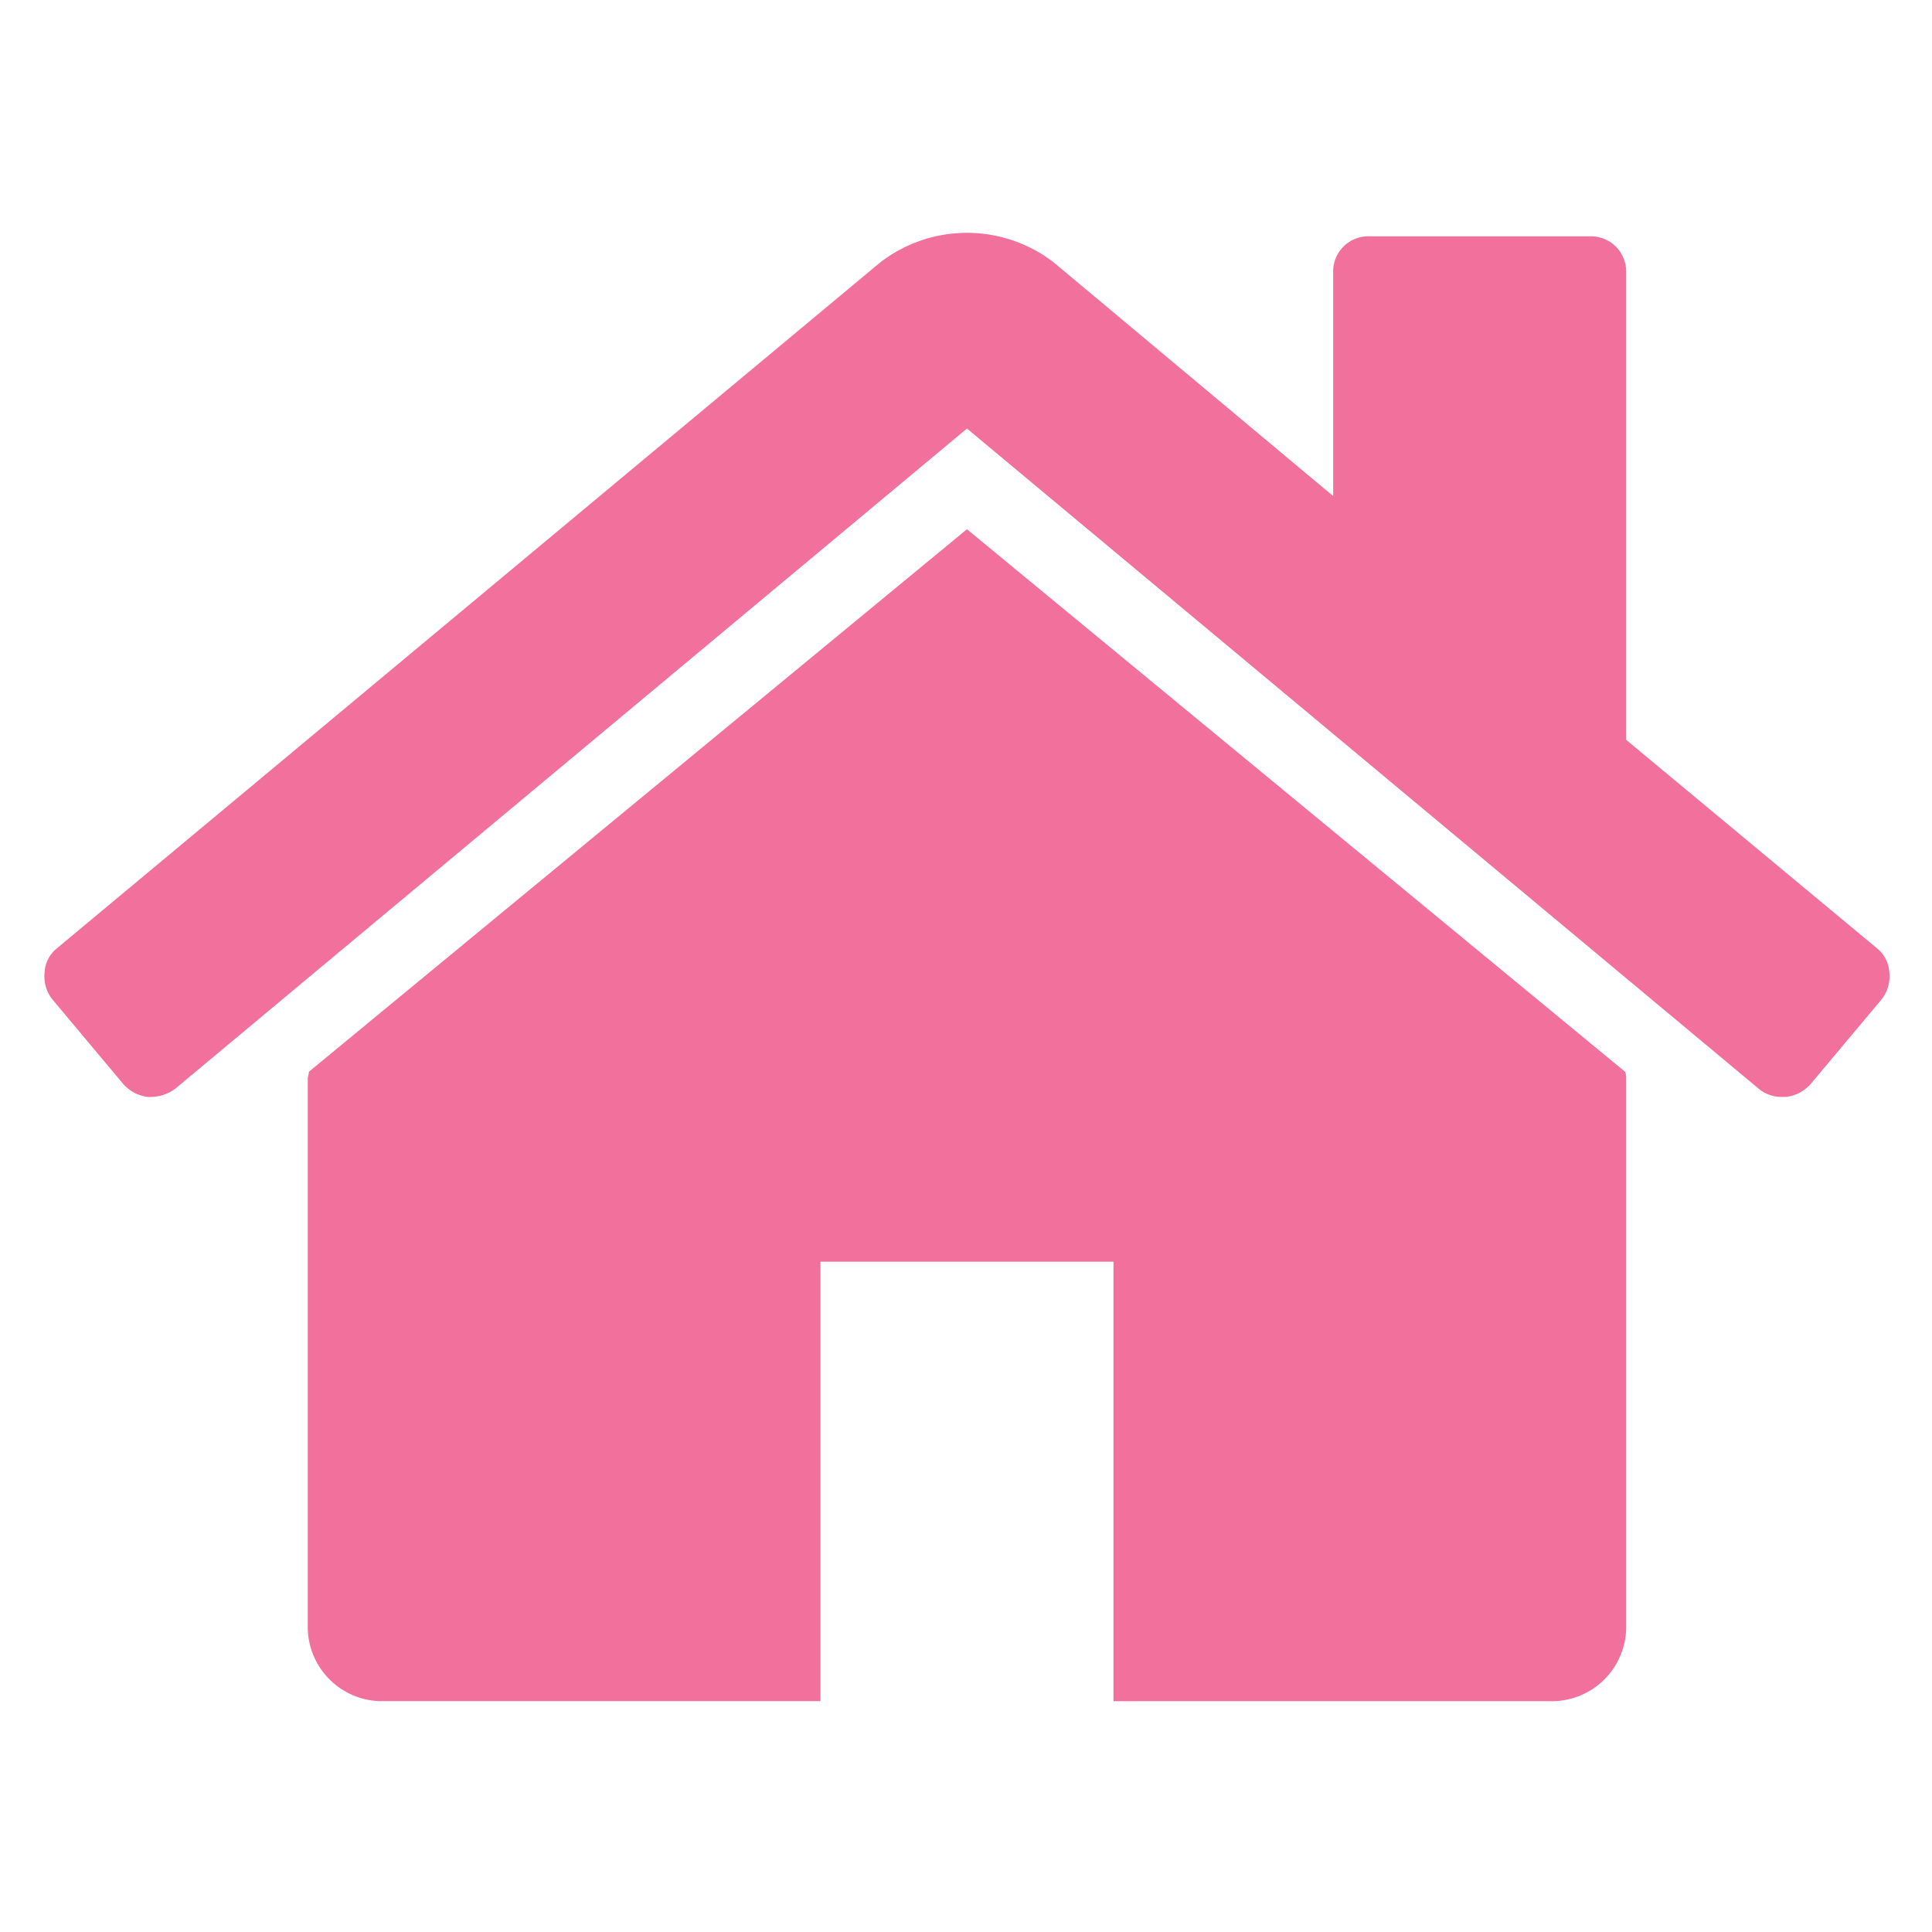
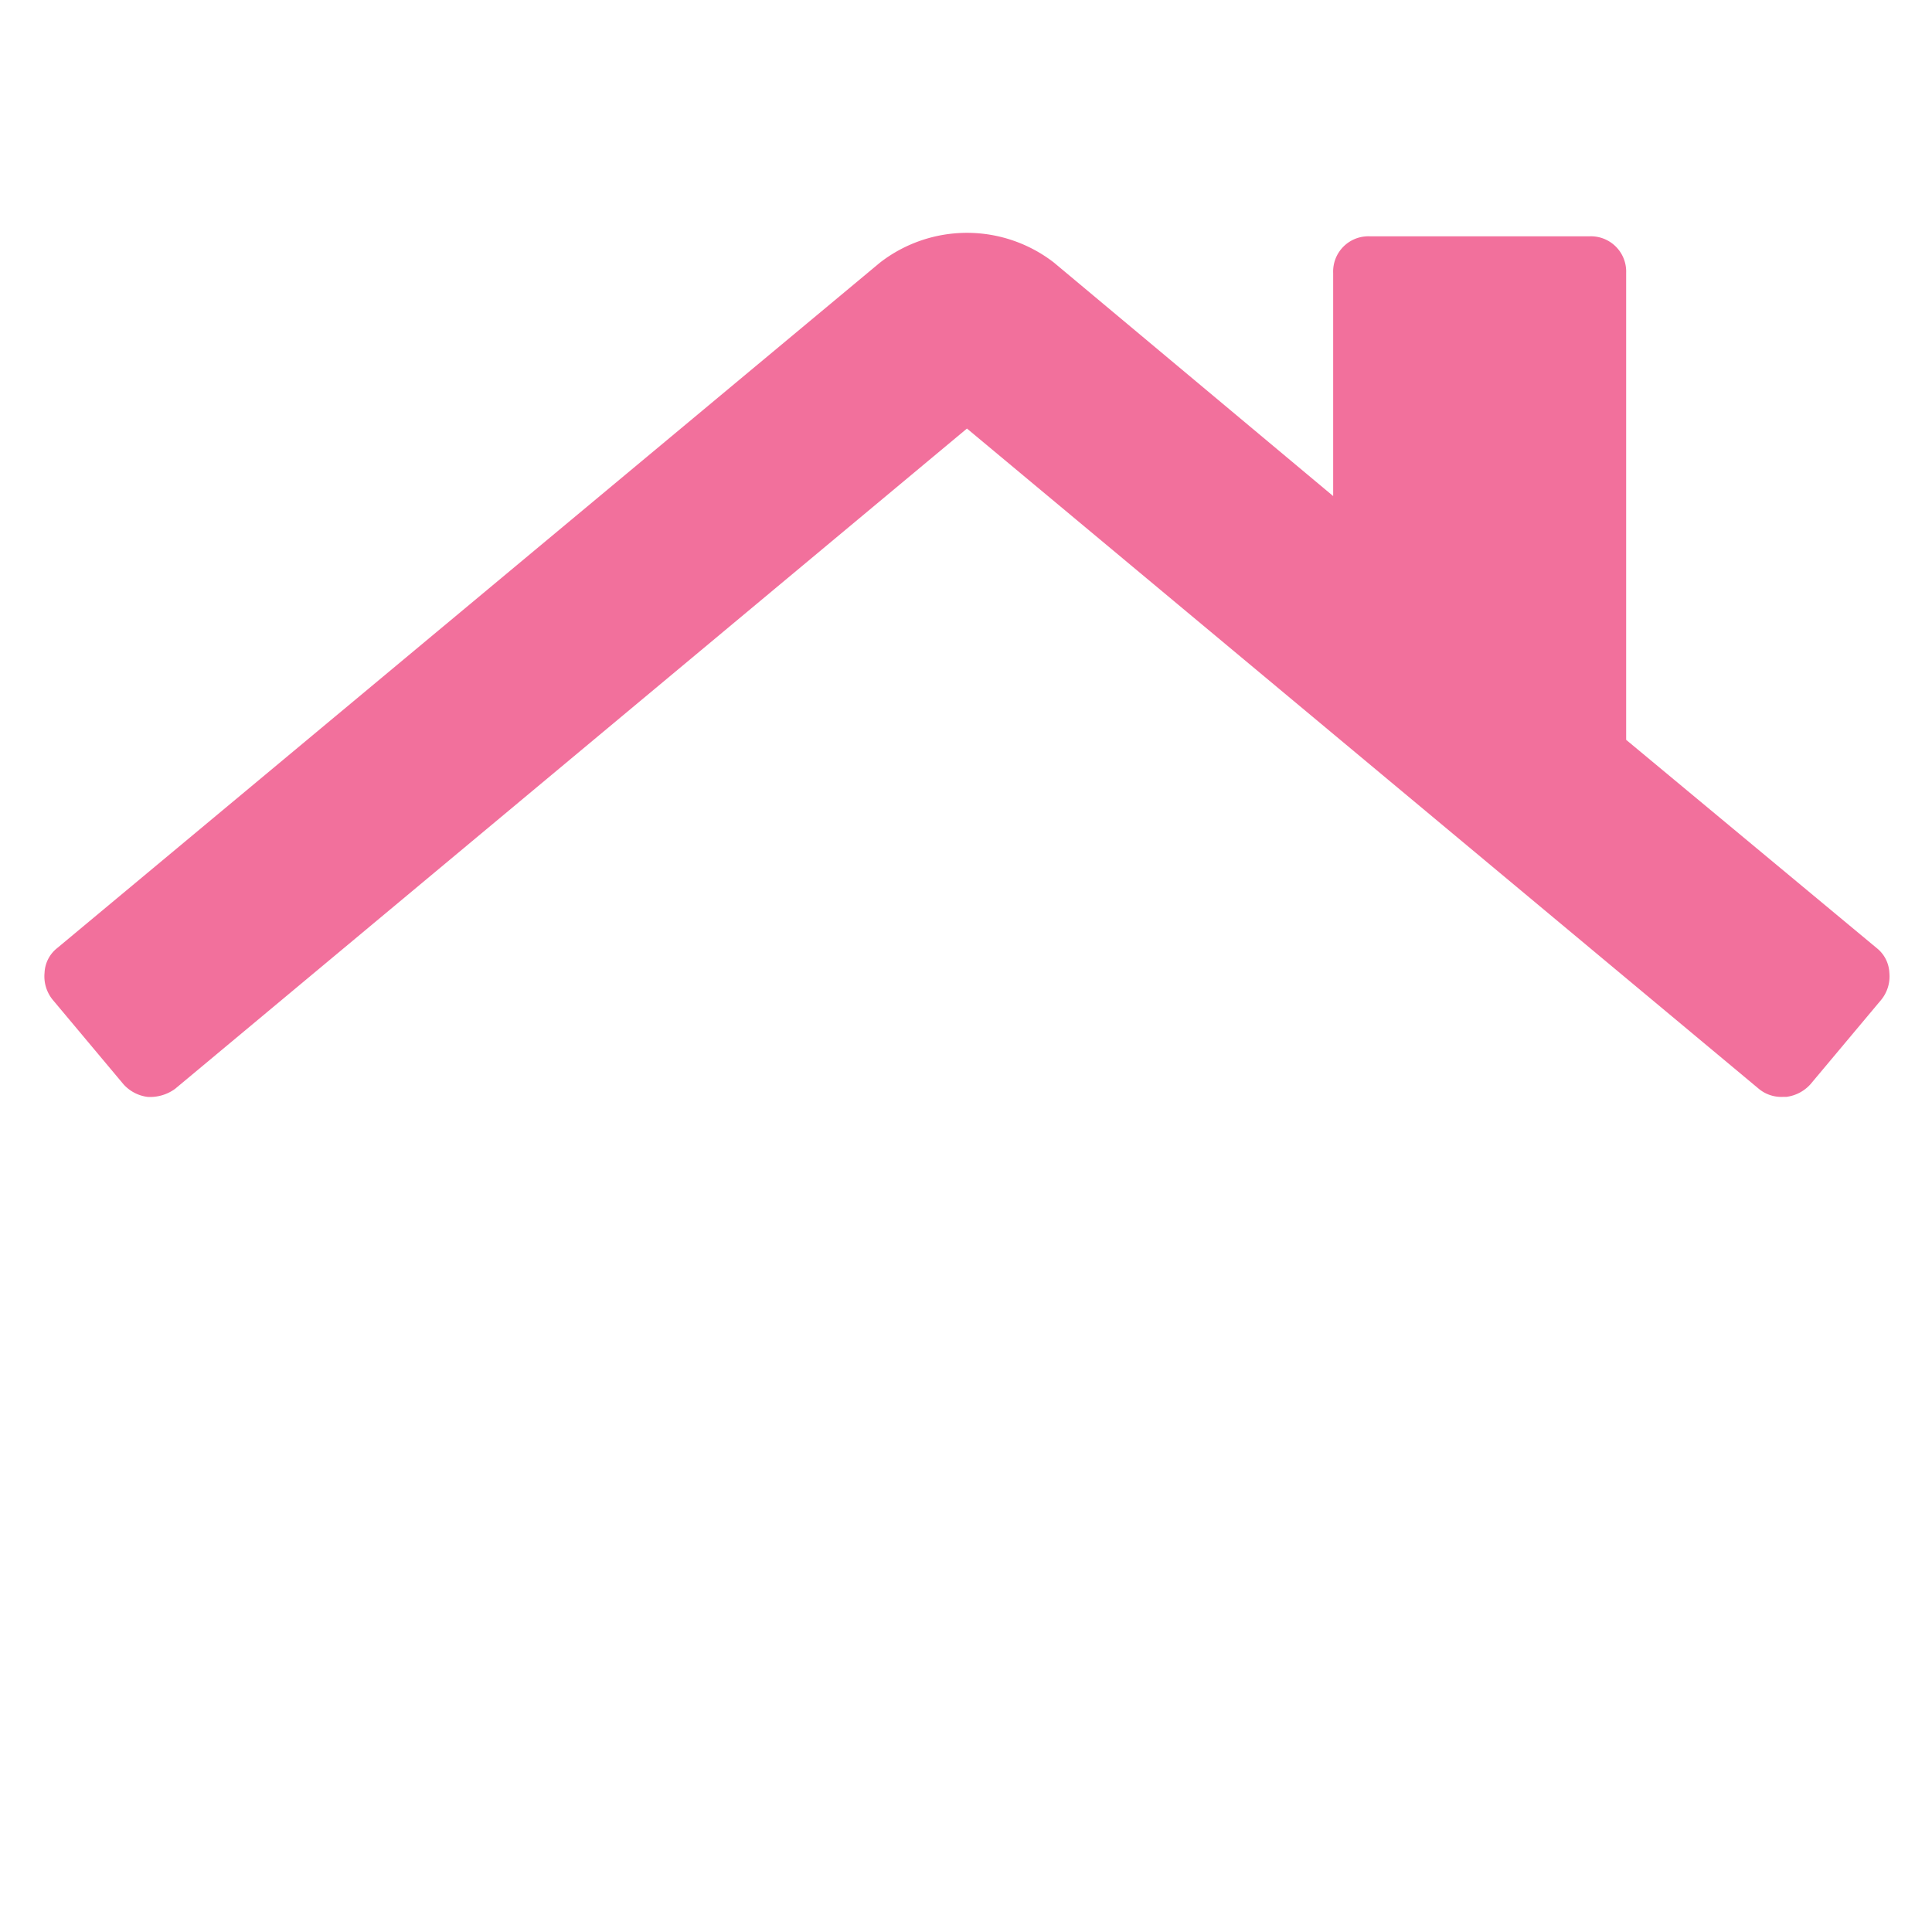
<svg xmlns="http://www.w3.org/2000/svg" width="300" height="300" viewBox="0 0 300 300">
  <defs>
    <clipPath id="clip-home-icon">
      <rect width="300" height="300" />
    </clipPath>
  </defs>
  <g id="home-icon" clip-path="url(#clip-home-icon)">
    <g id="Group_65" data-name="Group 65" transform="translate(6.899 -10.839)">
      <g id="Group_64" data-name="Group 64" transform="translate(-0.001 46.994)">
-         <path id="Path_57" data-name="Path 57" d="M168.056,120.939,65.877,205.175a2.414,2.414,0,0,1-.09.532,2.433,2.433,0,0,0-.09.53v85.3a11.54,11.54,0,0,0,11.374,11.377h68.236v-68.24h45.5v68.243h68.236a11.551,11.551,0,0,0,11.377-11.379v-85.3a2.5,2.5,0,0,0-.179-1.062Z" transform="translate(-24.806 -74.914)" fill="#f2709c" />
        <path id="Path_58" data-name="Path 58" d="M284.524,158.062,245.609,125.72v-72.5a5.478,5.478,0,0,0-5.687-5.686H205.8a5.47,5.47,0,0,0-5.686,5.686V87.867L156.757,51.614a22.045,22.045,0,0,0-27.008,0L1.974,158.062A5.161,5.161,0,0,0,.02,161.881a5.754,5.754,0,0,0,1.243,4.178L12.28,179.21a6.061,6.061,0,0,0,3.732,1.956,6.6,6.6,0,0,0,4.267-1.244L143.25,77.383,266.223,179.922a5.477,5.477,0,0,0,3.732,1.239h.534a6.069,6.069,0,0,0,3.732-1.953l11.019-13.149a5.752,5.752,0,0,0,1.239-4.18A5.178,5.178,0,0,0,284.524,158.062Z" transform="translate(0.001 -46.994)" fill="#f2709c" />
      </g>
    </g>
  </g>
</svg>